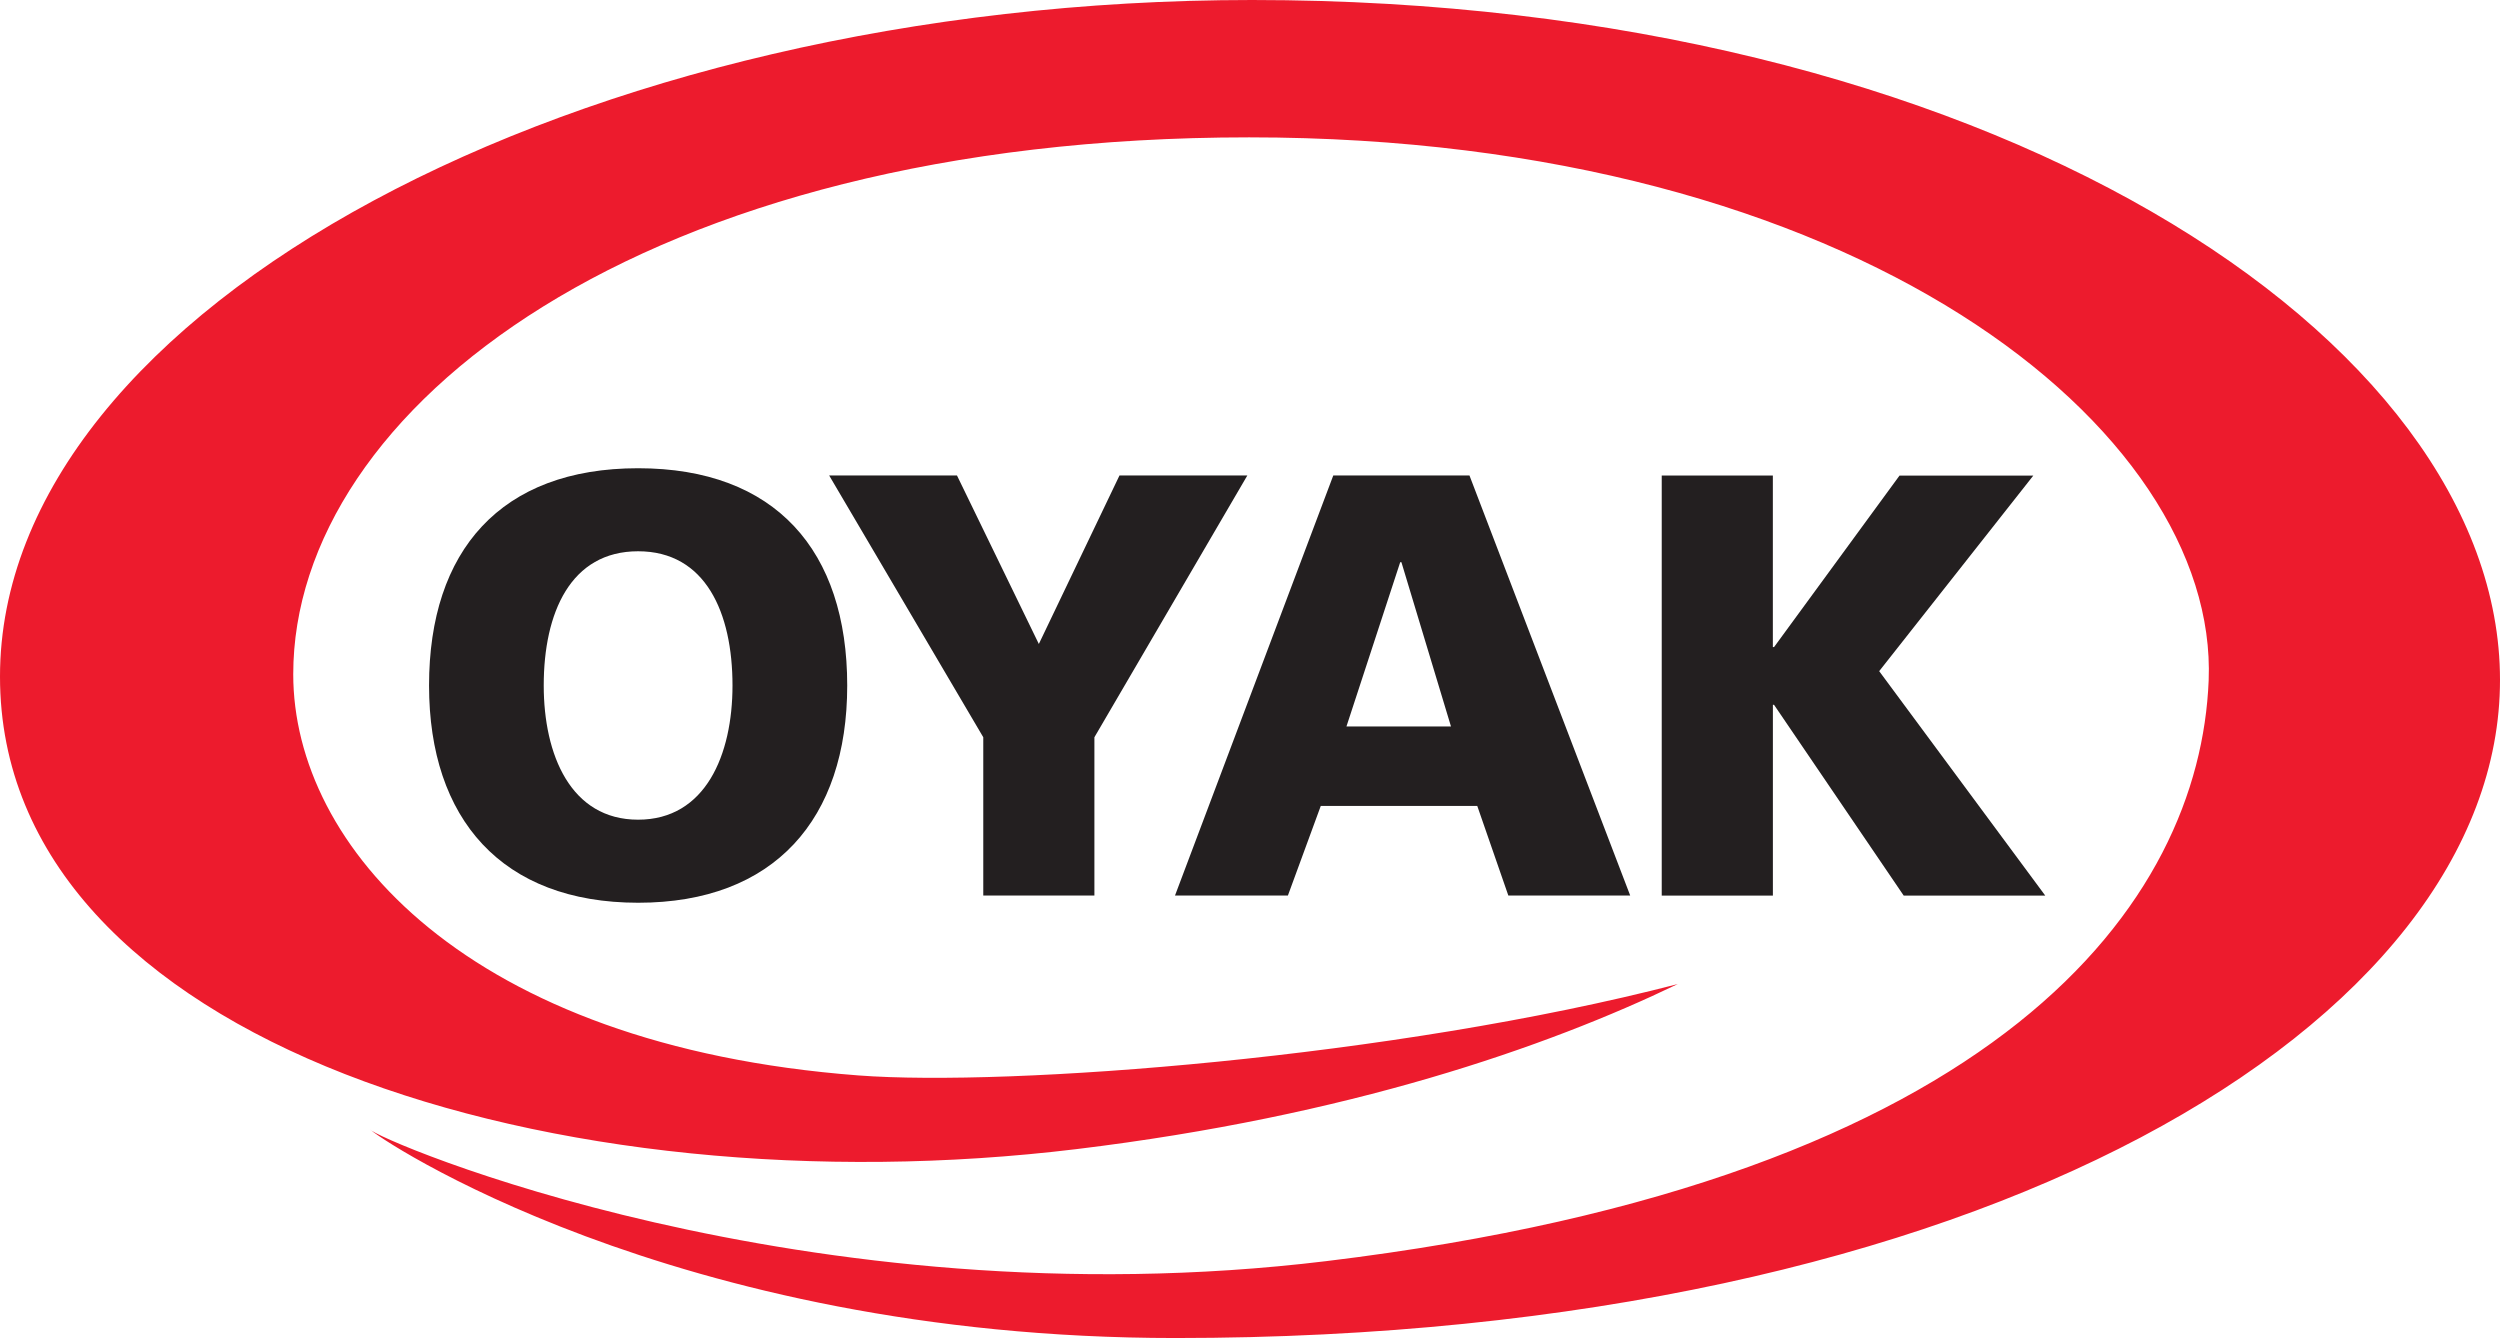
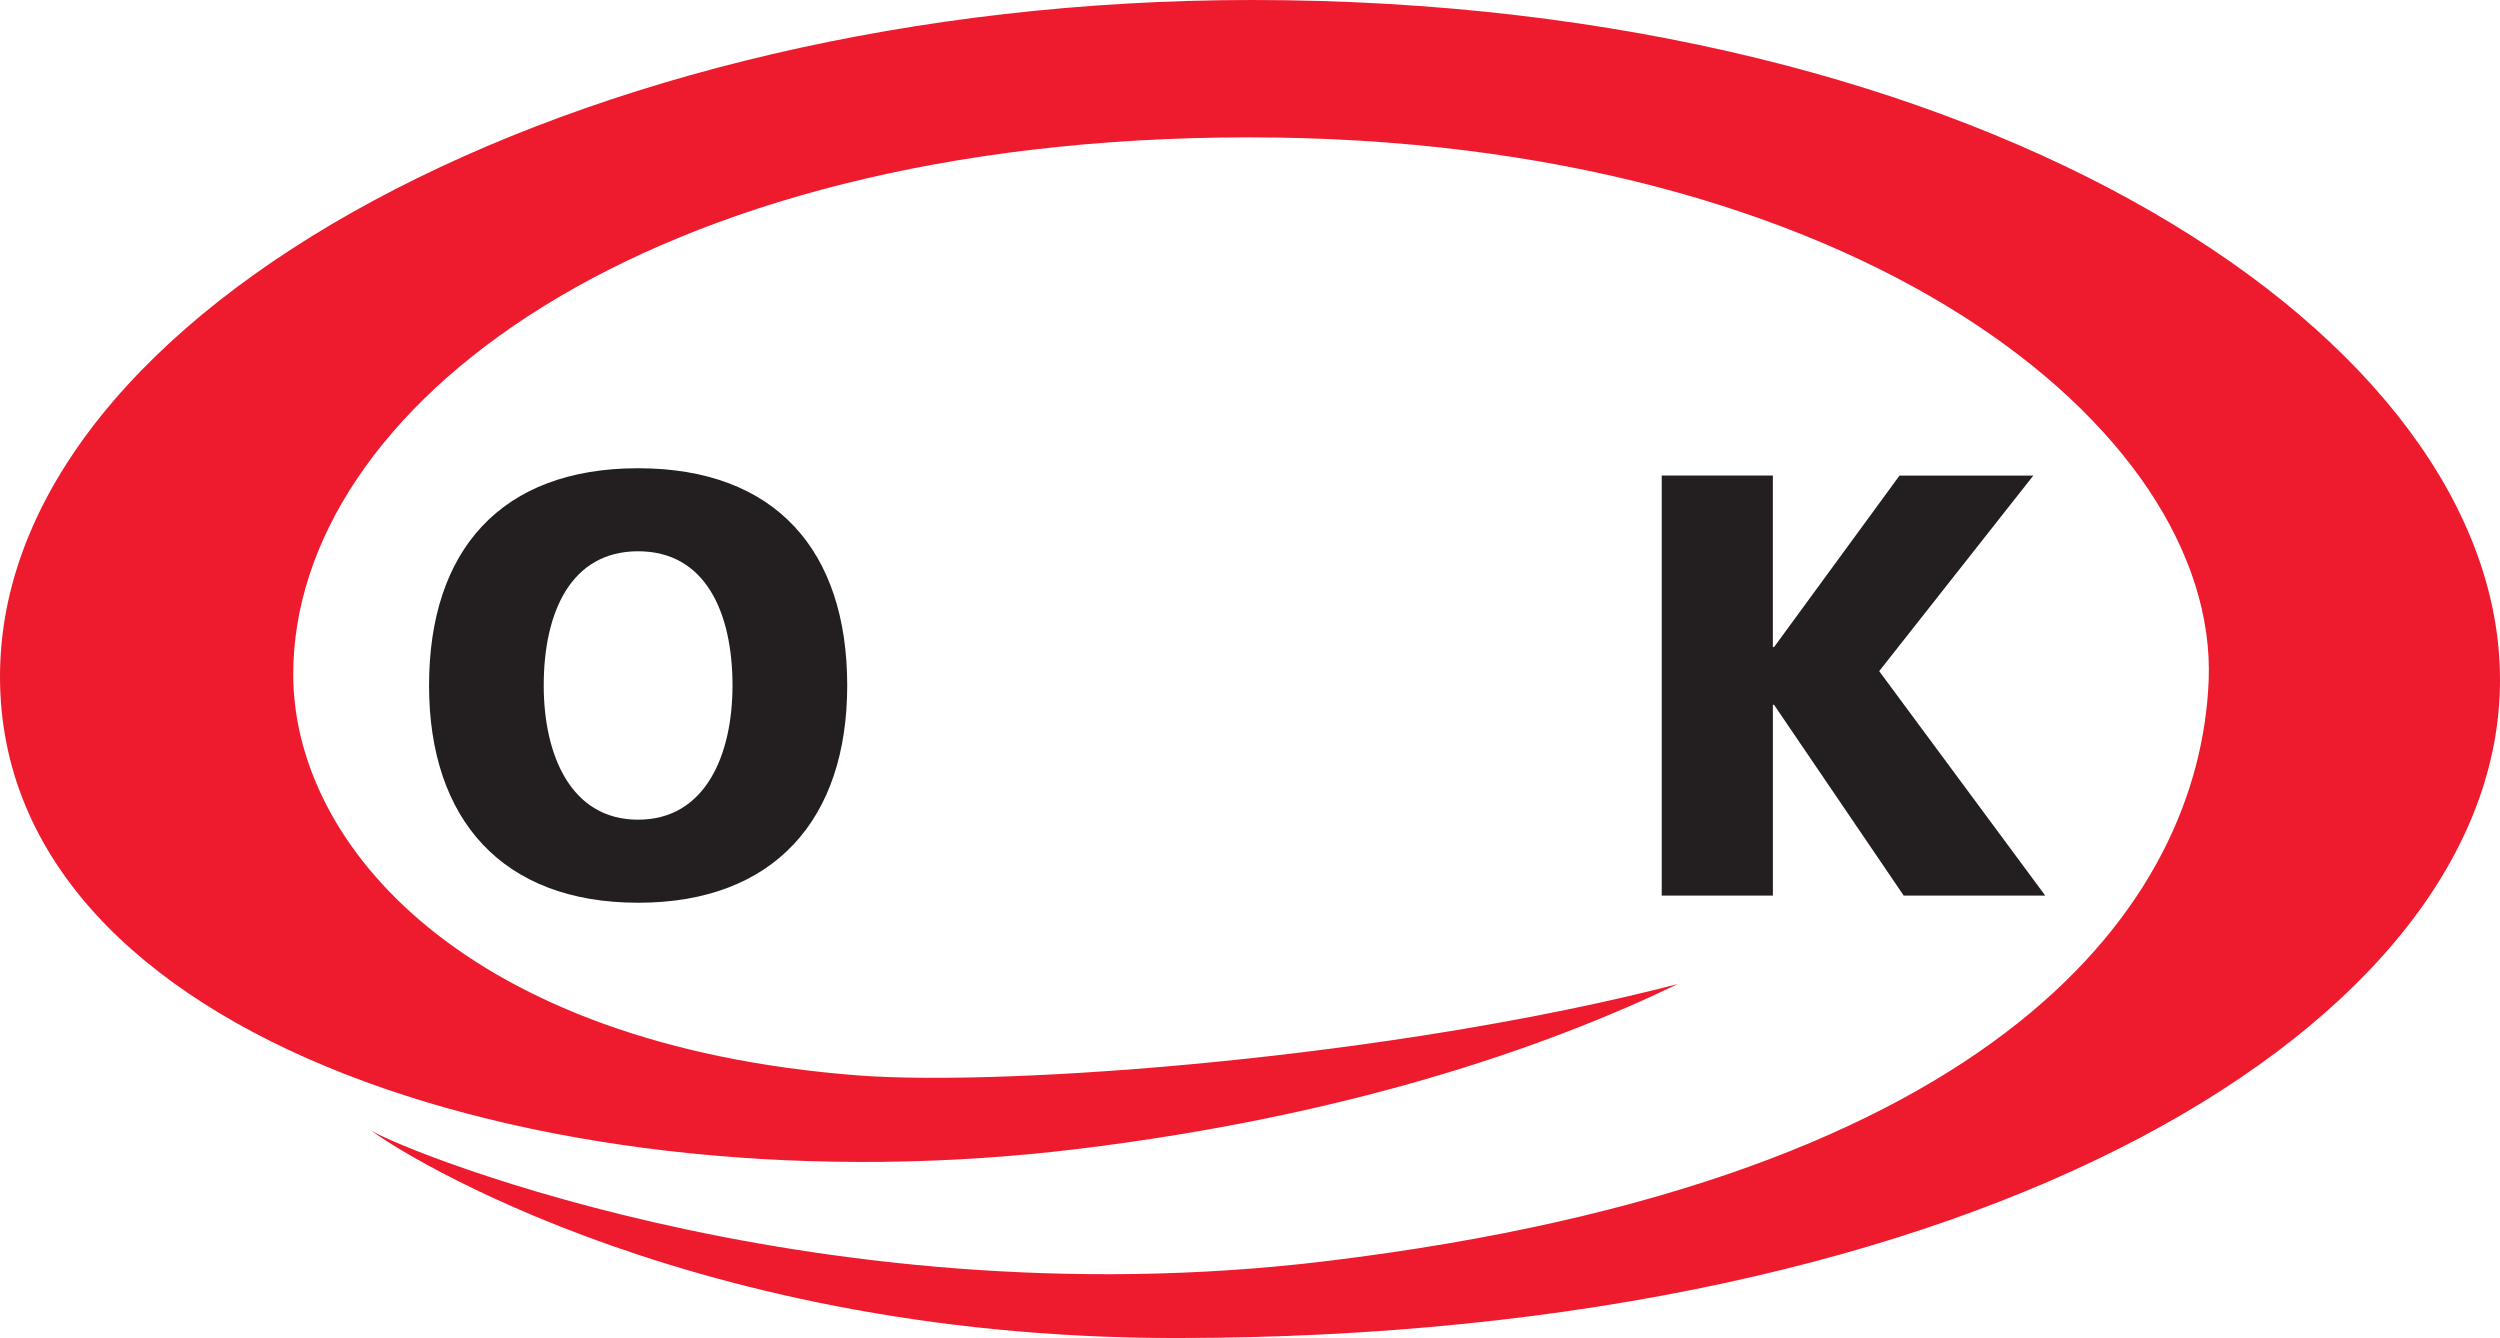
<svg xmlns="http://www.w3.org/2000/svg" width="71" height="38" viewBox="0 0 71 38" fill="none">
  <path fill-rule="evenodd" clip-rule="evenodd" d="M10.516 32.079C10.645 32.335 22.858 37.611 37.667 35.816C56.918 33.482 62.471 25.591 62.726 19.328C63.015 12.191 52.749 3.901 35.475 3.901C18.201 3.901 8.328 11.633 8.328 19.15C8.328 24.021 13.262 29.695 24.376 30.542C28.645 30.867 39.575 30.041 47.649 27.947C43.919 29.745 38.284 31.7 30.571 32.635C15.925 34.413 0 29.645 0 19.215C0 8.786 16.441 0 35.559 0C56.418 0 71 9.586 71 19.311C71 29.036 56.334 38 33.38 38C19.049 38 10.645 32.259 10.516 32.079Z" fill="#ED1B2D" />
  <path fill-rule="evenodd" clip-rule="evenodd" d="M15.442 19.468C15.442 17.4 16.205 15.656 18.122 15.656C20.039 15.656 20.803 17.4 20.803 19.468C20.803 21.433 20.039 23.279 18.122 23.279C16.205 23.279 15.442 21.433 15.442 19.468ZM12.185 19.468C12.185 23.262 14.255 25.637 18.123 25.638C21.991 25.638 24.061 23.263 24.061 19.469C24.061 15.64 22.025 13.298 18.122 13.298C14.22 13.298 12.185 15.639 12.185 19.468Z" fill="#231F20" />
-   <path fill-rule="evenodd" clip-rule="evenodd" d="M27.925 25.433H31.081V20.938L35.424 13.504H31.793L29.503 18.289L27.178 13.503H23.548L27.925 20.938V25.433Z" fill="#231F20" />
-   <path fill-rule="evenodd" clip-rule="evenodd" d="M41.208 20.632H38.239L39.766 15.966H39.8L41.208 20.632H41.208ZM33.37 25.434H36.576L37.51 22.888H41.954L42.837 25.434H46.298L41.733 13.504H37.865L33.37 25.433V25.434Z" fill="#231F20" />
  <path fill-rule="evenodd" clip-rule="evenodd" d="M47.194 25.435H50.35V20.017H50.383L54.066 25.436H58.086L53.369 19.061L57.746 13.507H53.946L50.383 18.377H50.349V13.506H47.193V25.436L47.194 25.435Z" fill="#231F20" />
</svg>